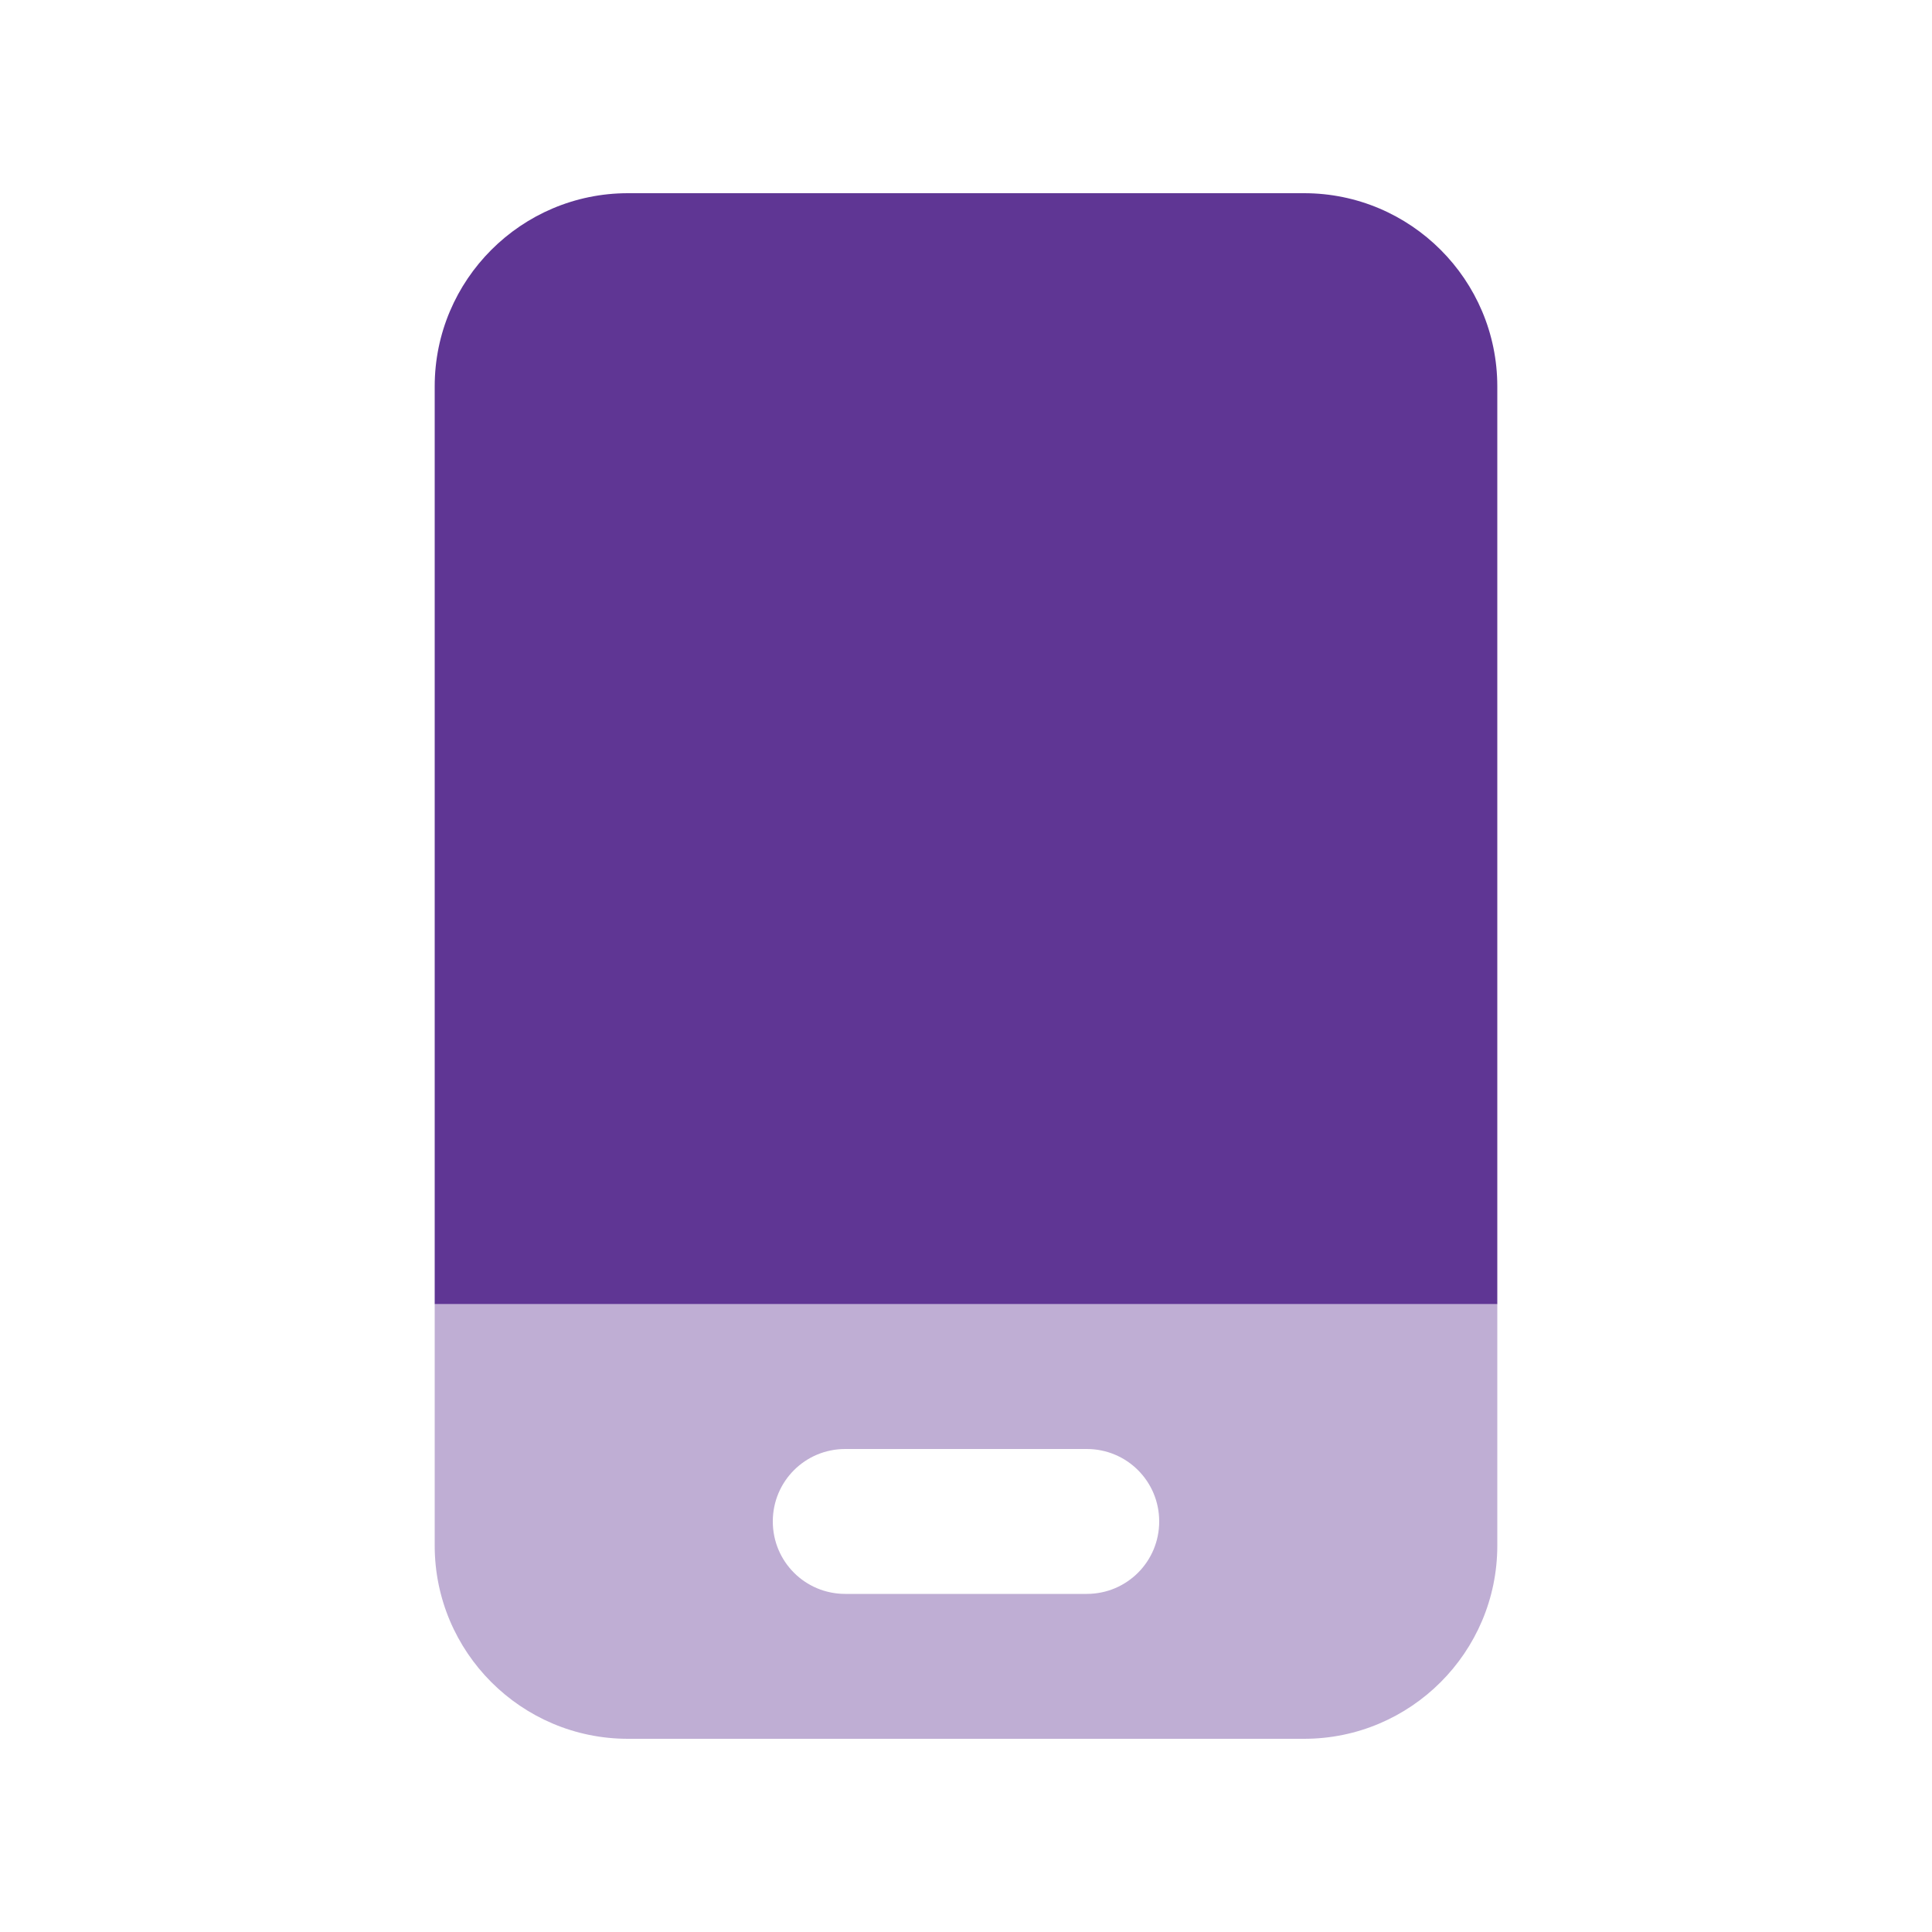
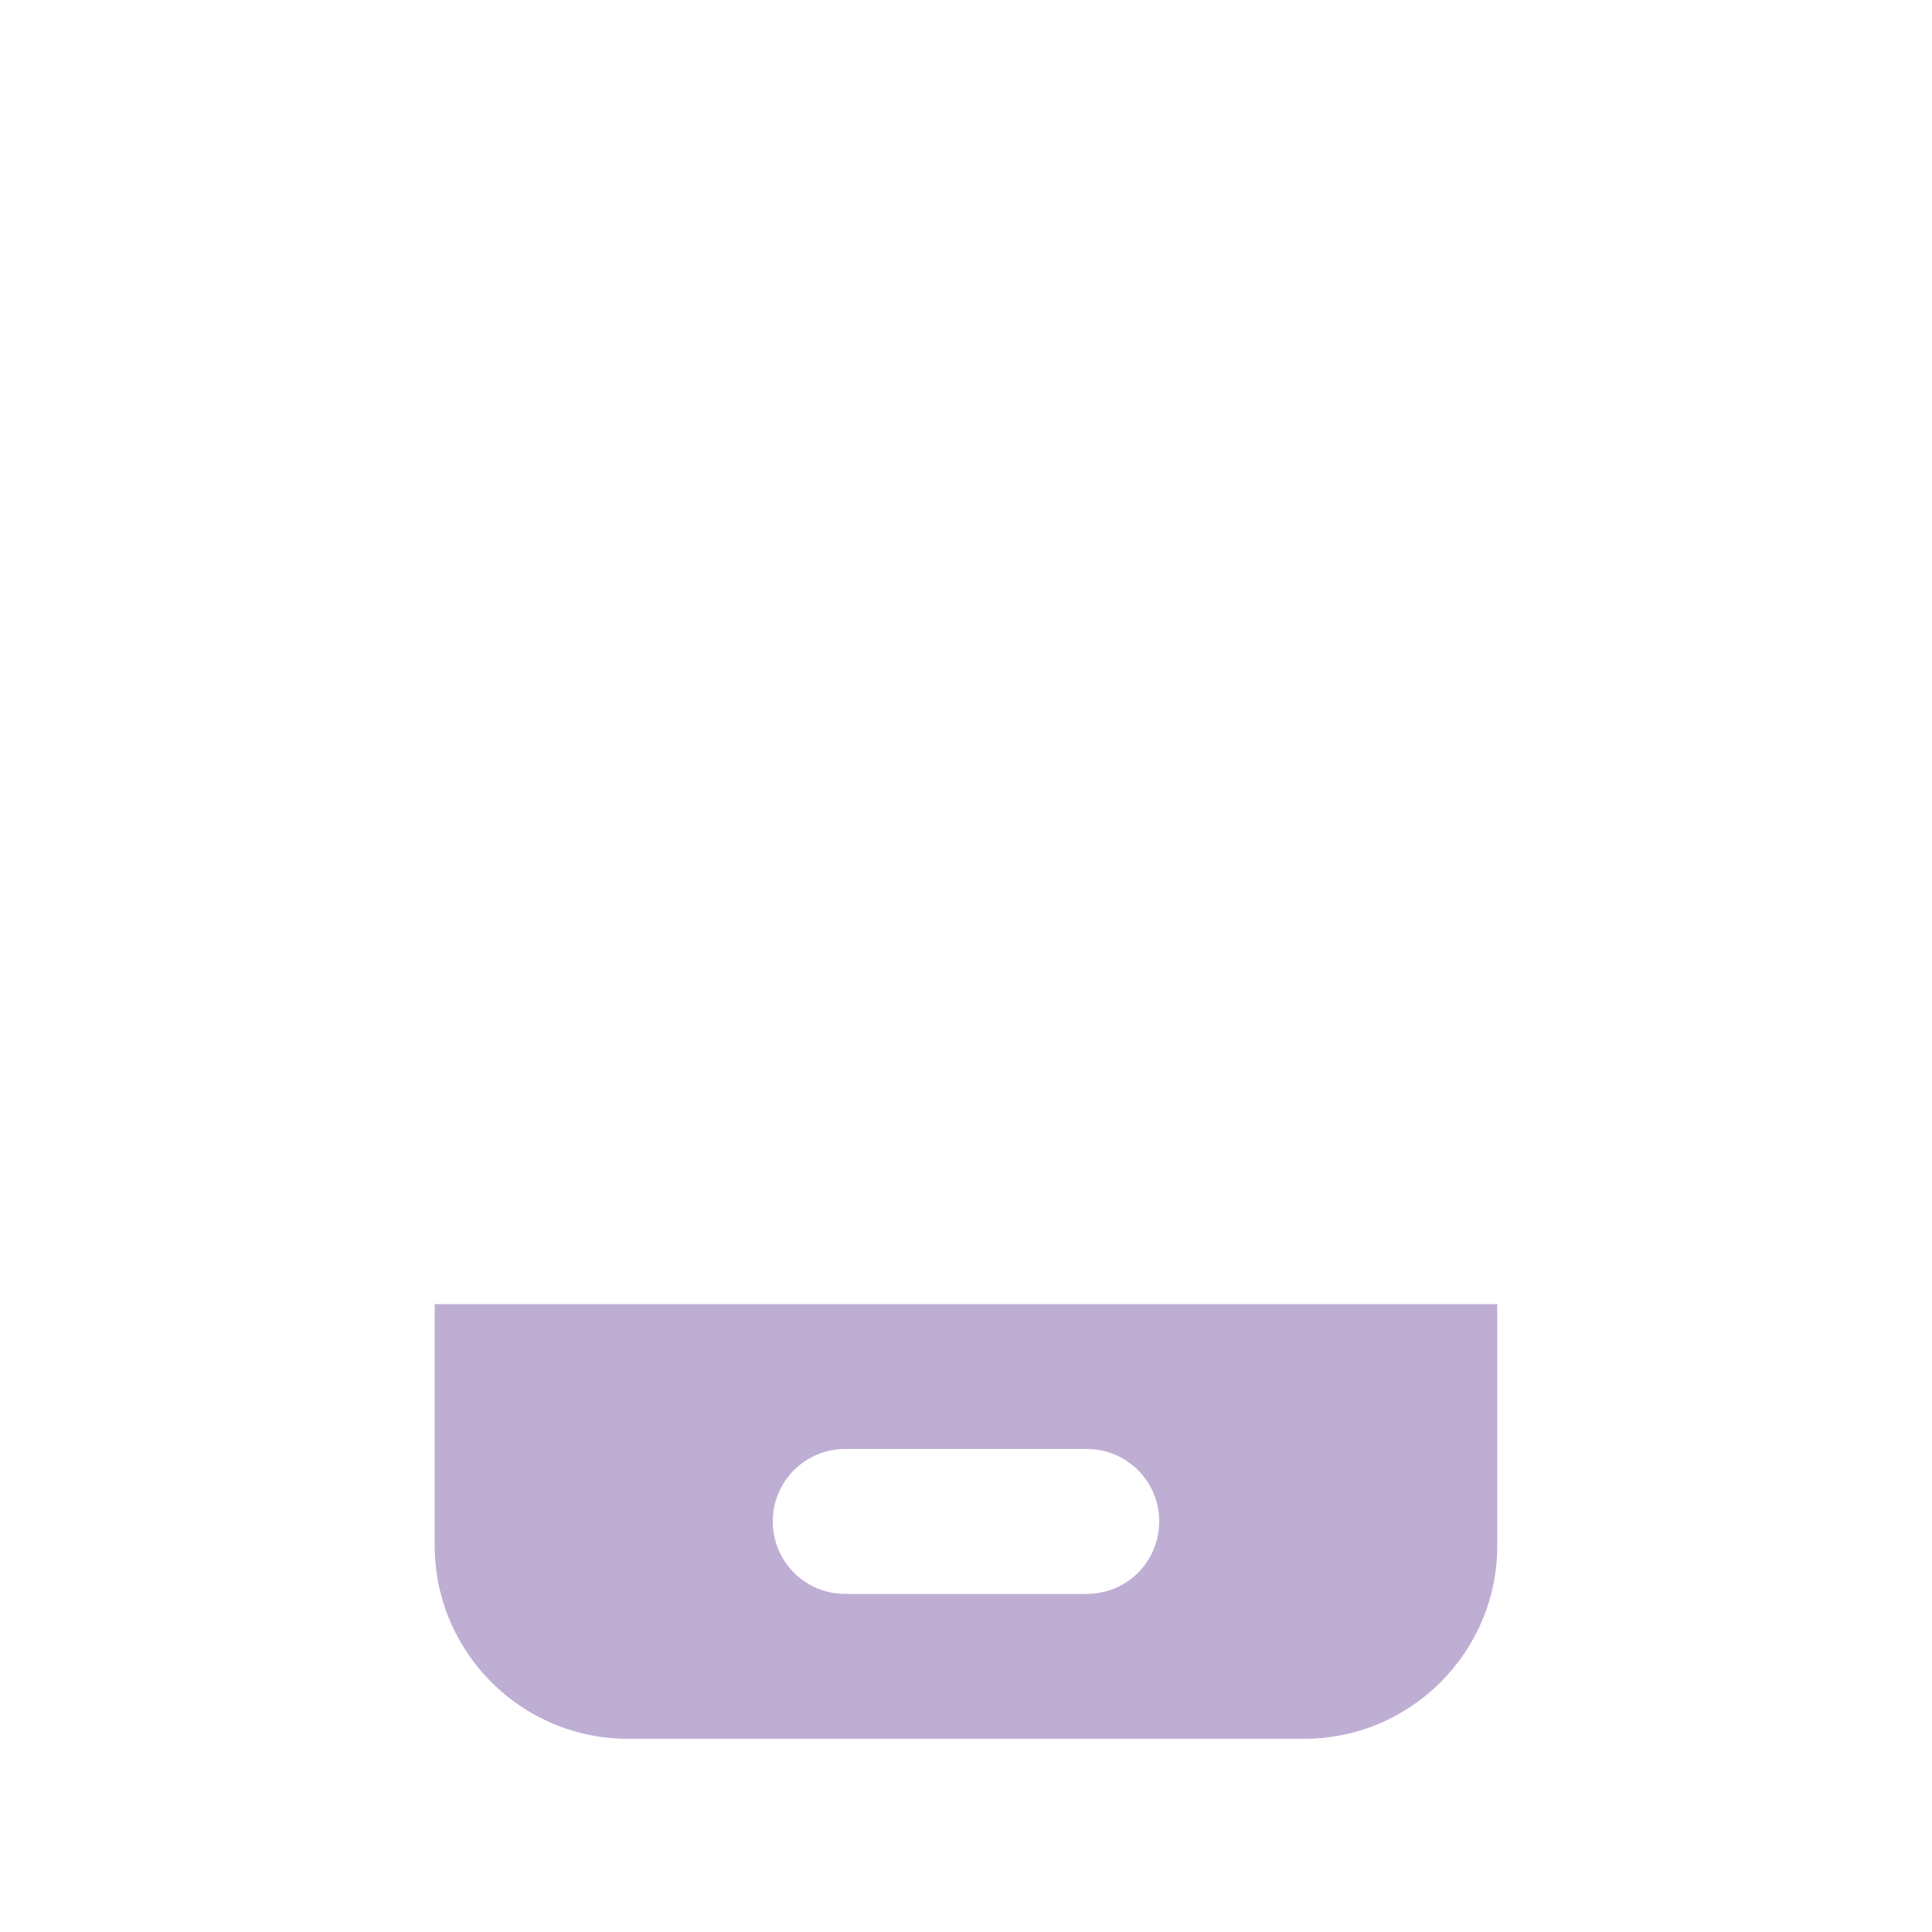
<svg xmlns="http://www.w3.org/2000/svg" width="40" height="40" viewBox="0 0 40 40" fill="none">
  <path opacity="0.4" d="M9 27V32C9 34.206 10.794 36 13 36H27C29.206 36 31 34.206 31 32V27H9ZM16 31.5C16 30.669 16.669 30 17.5 30H22.5C23.331 30 24 30.669 24 31.5C24 32.331 23.331 33 22.5 33H17.5C16.669 33 16 32.331 16 31.5Z" fill="#5F3694" />
-   <path d="M9 8C9 5.794 10.794 4 13 4H27C29.206 4 31 5.794 31 8V27H9V8Z" fill="#5F3694" />
</svg>